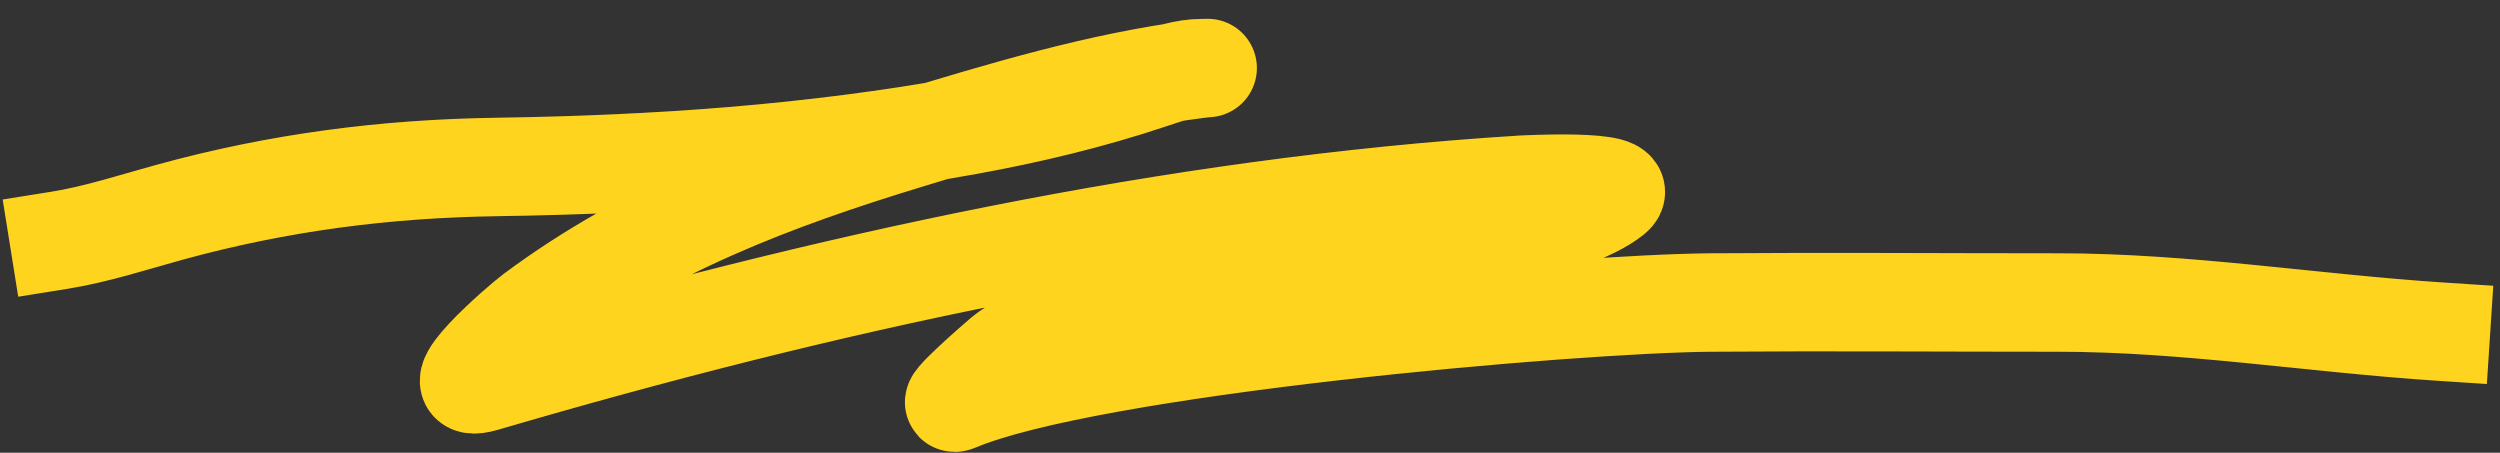
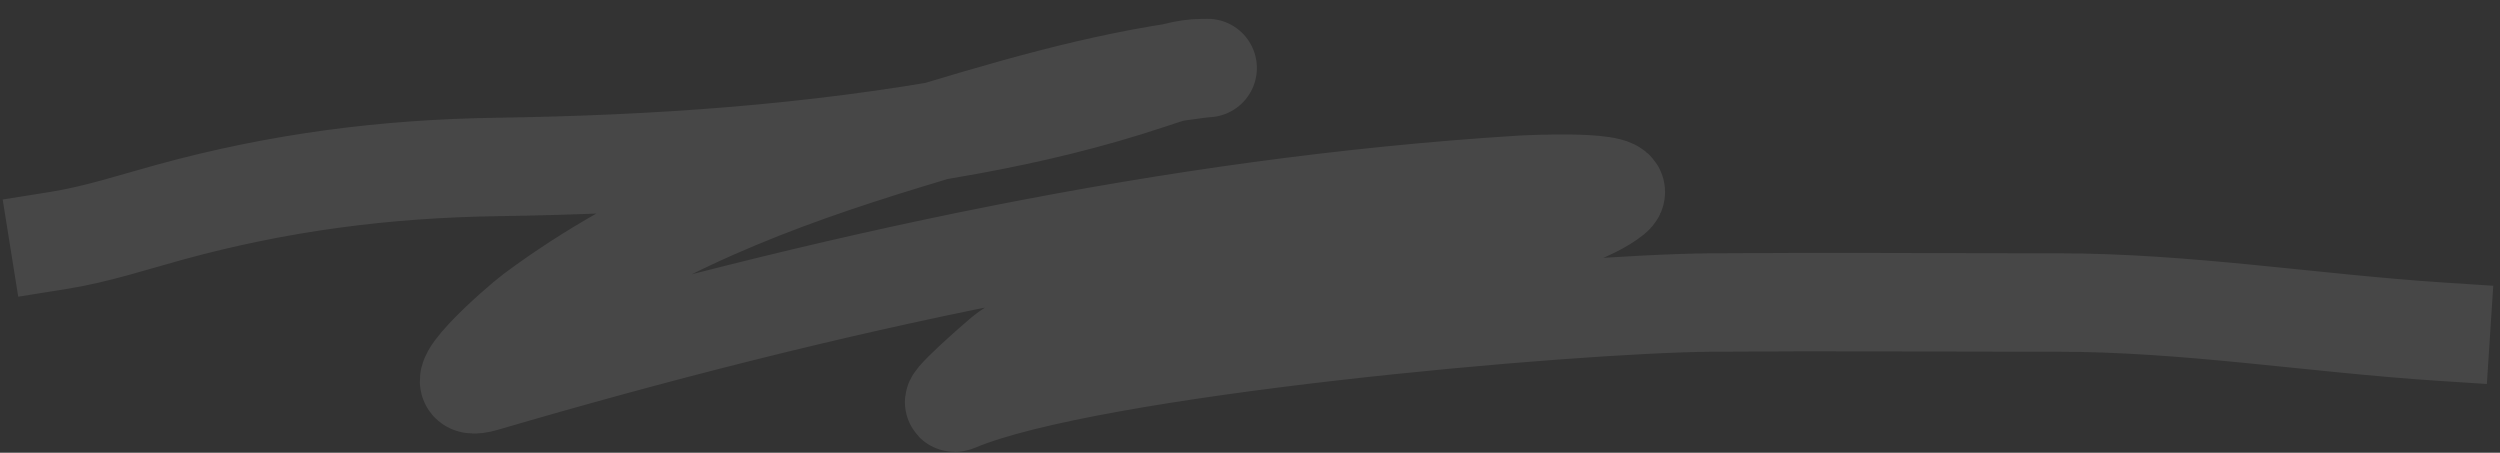
<svg xmlns="http://www.w3.org/2000/svg" width="127" height="23" viewBox="0 0 127 23" fill="none">
  <rect x="0" y="0" width="127" height="23" fill="#333333" stroke="none" />
-   <path d="M3 12.209C4.908 11.904 6.776 11.287 8.647 10.774C14.171 9.26 19.562 8.566 25.233 8.482C33.292 8.363 41.183 7.828 49.165 6.376C52.294 5.806 55.362 5.076 58.406 4.061C59.301 3.762 60.156 3.459 61.091 3.459C61.531 3.459 61.386 3.438 60.854 3.506C55.873 4.137 50.88 5.643 46.045 7.116C39.414 9.137 32.904 11.59 27.089 15.912C26.372 16.445 22.106 20.162 24.602 19.431C41.773 14.398 59.539 10.493 77.282 9.385C77.459 9.374 83.041 9.083 81.942 9.964C77.611 13.438 55.311 14.422 50.954 18.042C50.684 18.266 47.824 20.755 48.604 20.426C55.388 17.563 79.789 15.423 86.918 15.368C92.795 15.322 98.674 15.368 104.551 15.368C111.086 15.368 117.487 16.424 124 16.849" stroke="#FECF07" stroke-width="5" stroke-linecap="square" />
  <path d="M3 12.209C4.908 11.904 6.776 11.287 8.647 10.774C14.171 9.26 19.562 8.566 25.233 8.482C33.292 8.363 41.183 7.828 49.165 6.376C52.294 5.806 55.362 5.076 58.406 4.061C59.301 3.762 60.156 3.459 61.091 3.459C61.531 3.459 61.386 3.438 60.854 3.506C55.873 4.137 50.88 5.643 46.045 7.116C39.414 9.137 32.904 11.59 27.089 15.912C26.372 16.445 22.106 20.162 24.602 19.431C41.773 14.398 59.539 10.493 77.282 9.385C77.459 9.374 83.041 9.083 81.942 9.964C77.611 13.438 55.311 14.422 50.954 18.042C50.684 18.266 47.824 20.755 48.604 20.426C55.388 17.563 79.789 15.423 86.918 15.368C92.795 15.322 98.674 15.368 104.551 15.368C111.086 15.368 117.487 16.424 124 16.849" stroke="white" stroke-opacity="0.1" stroke-width="5" stroke-linecap="square" />
</svg>